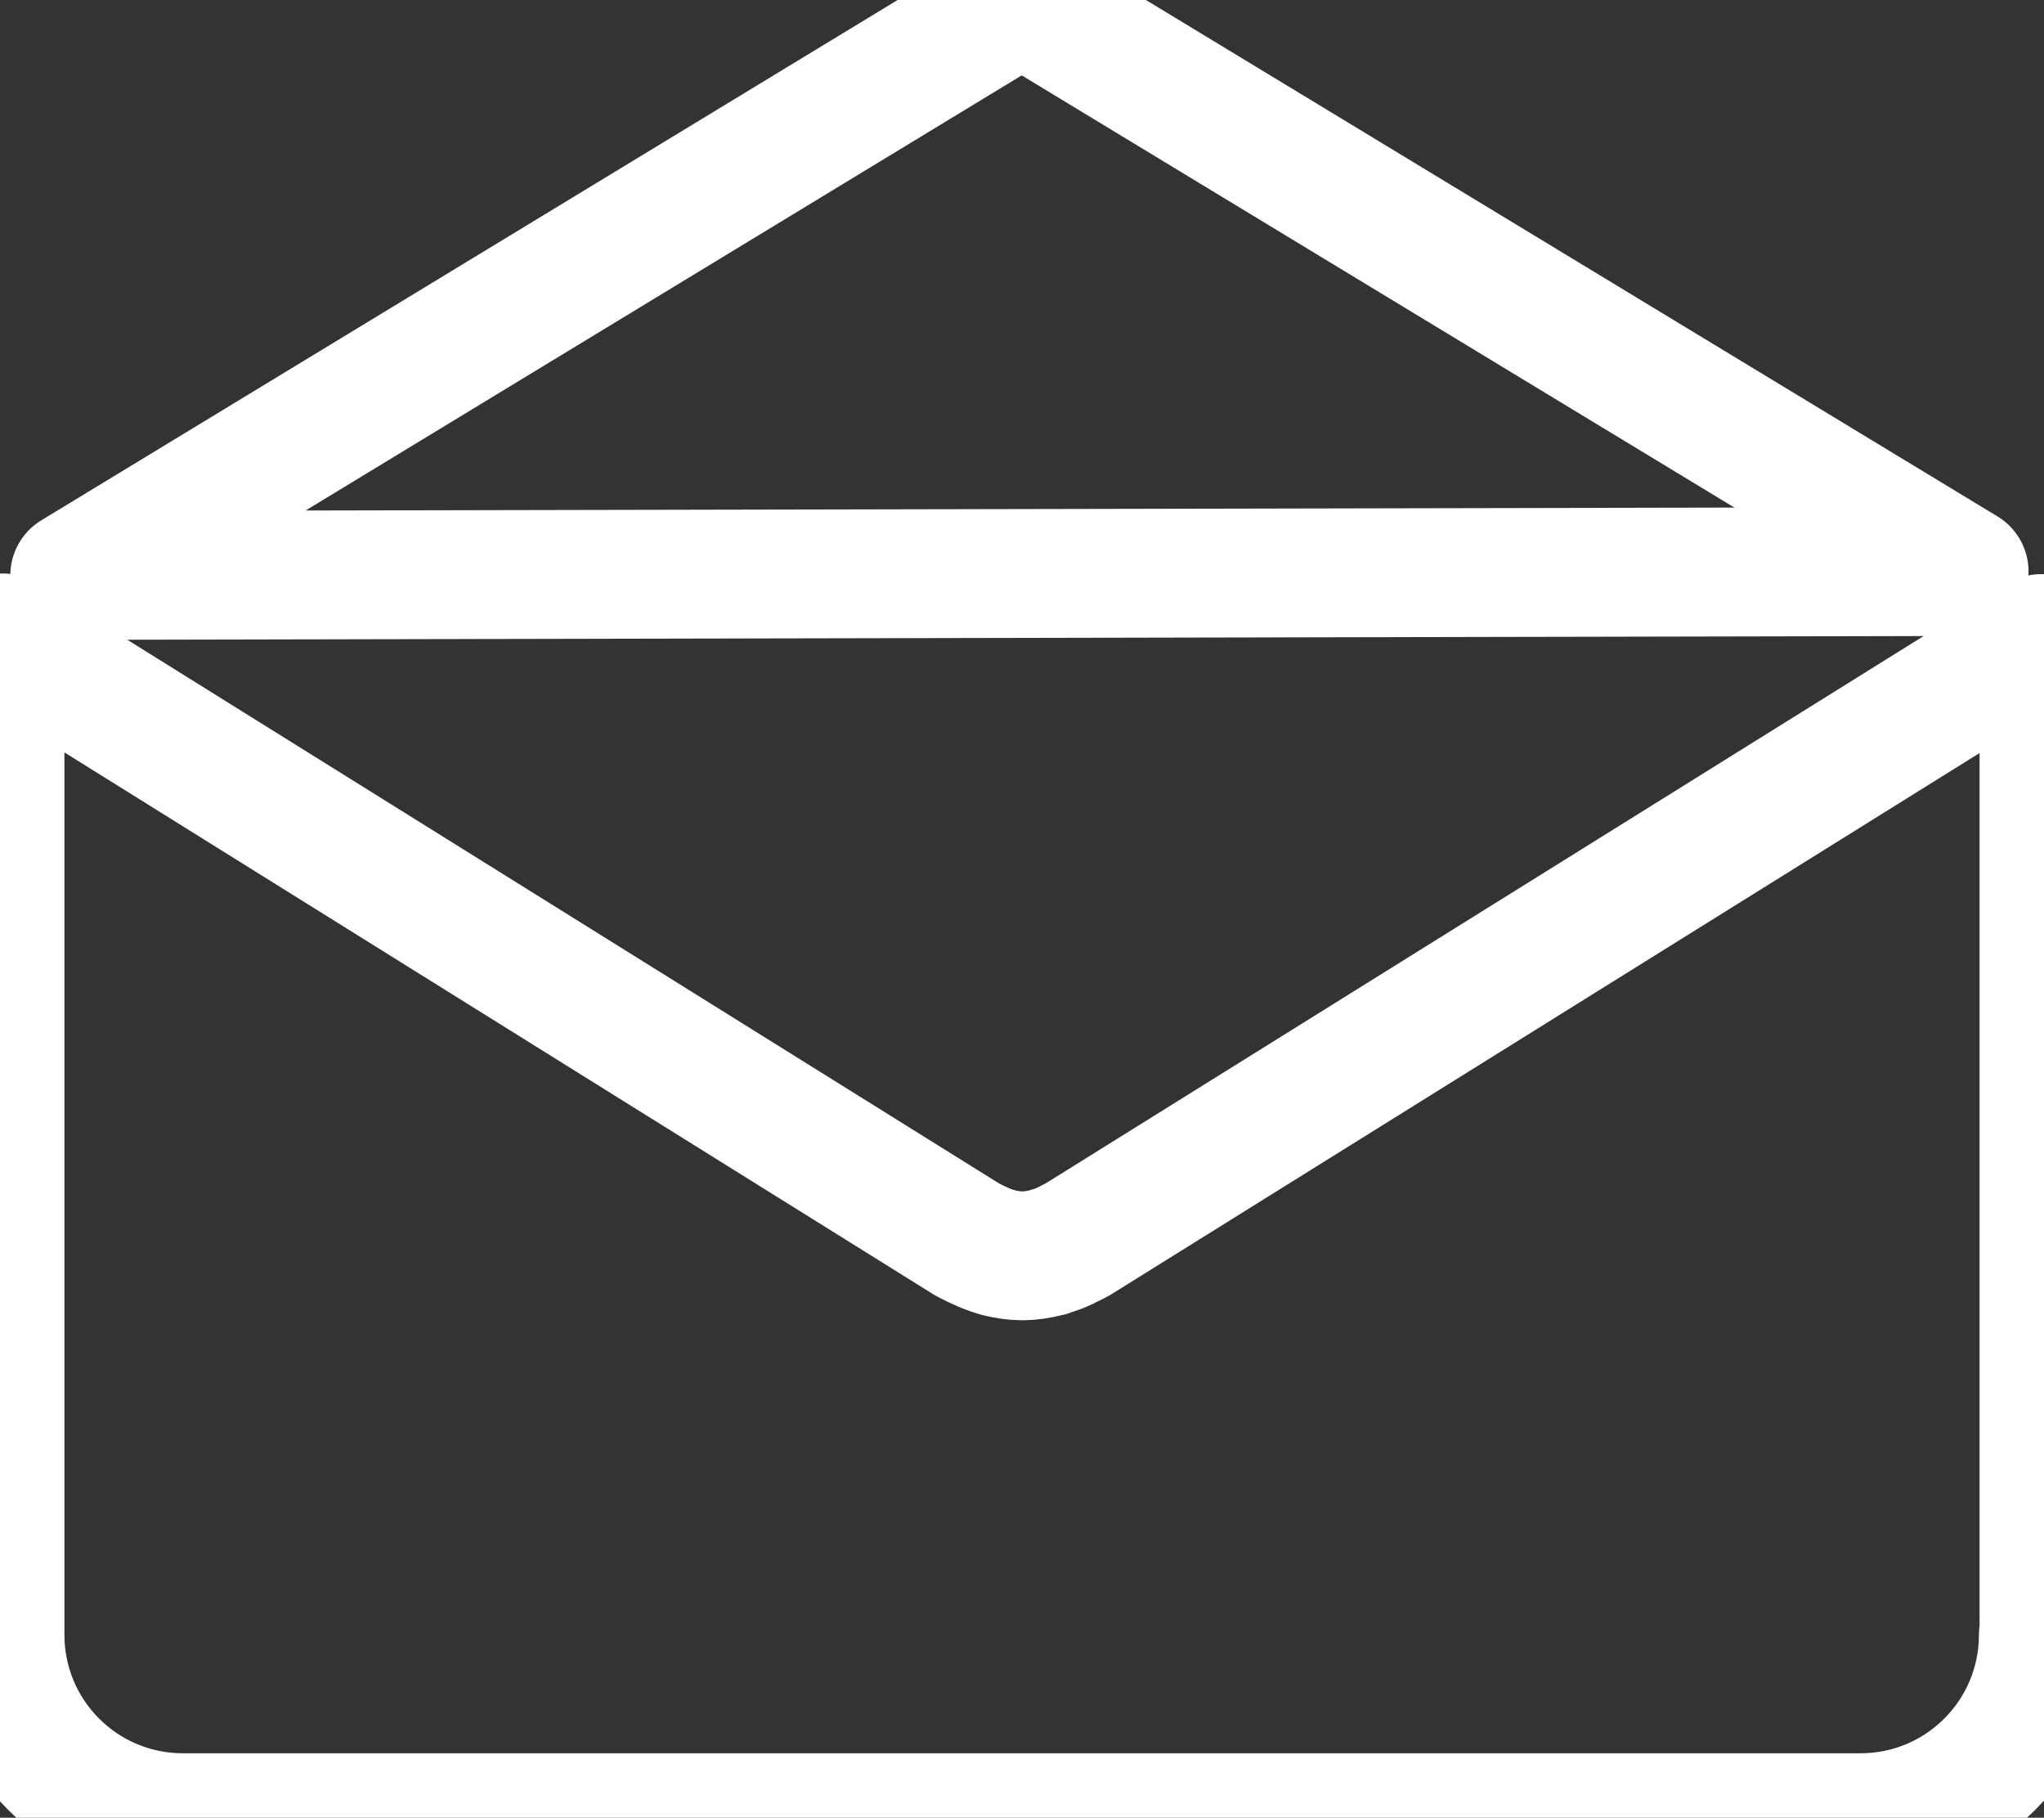
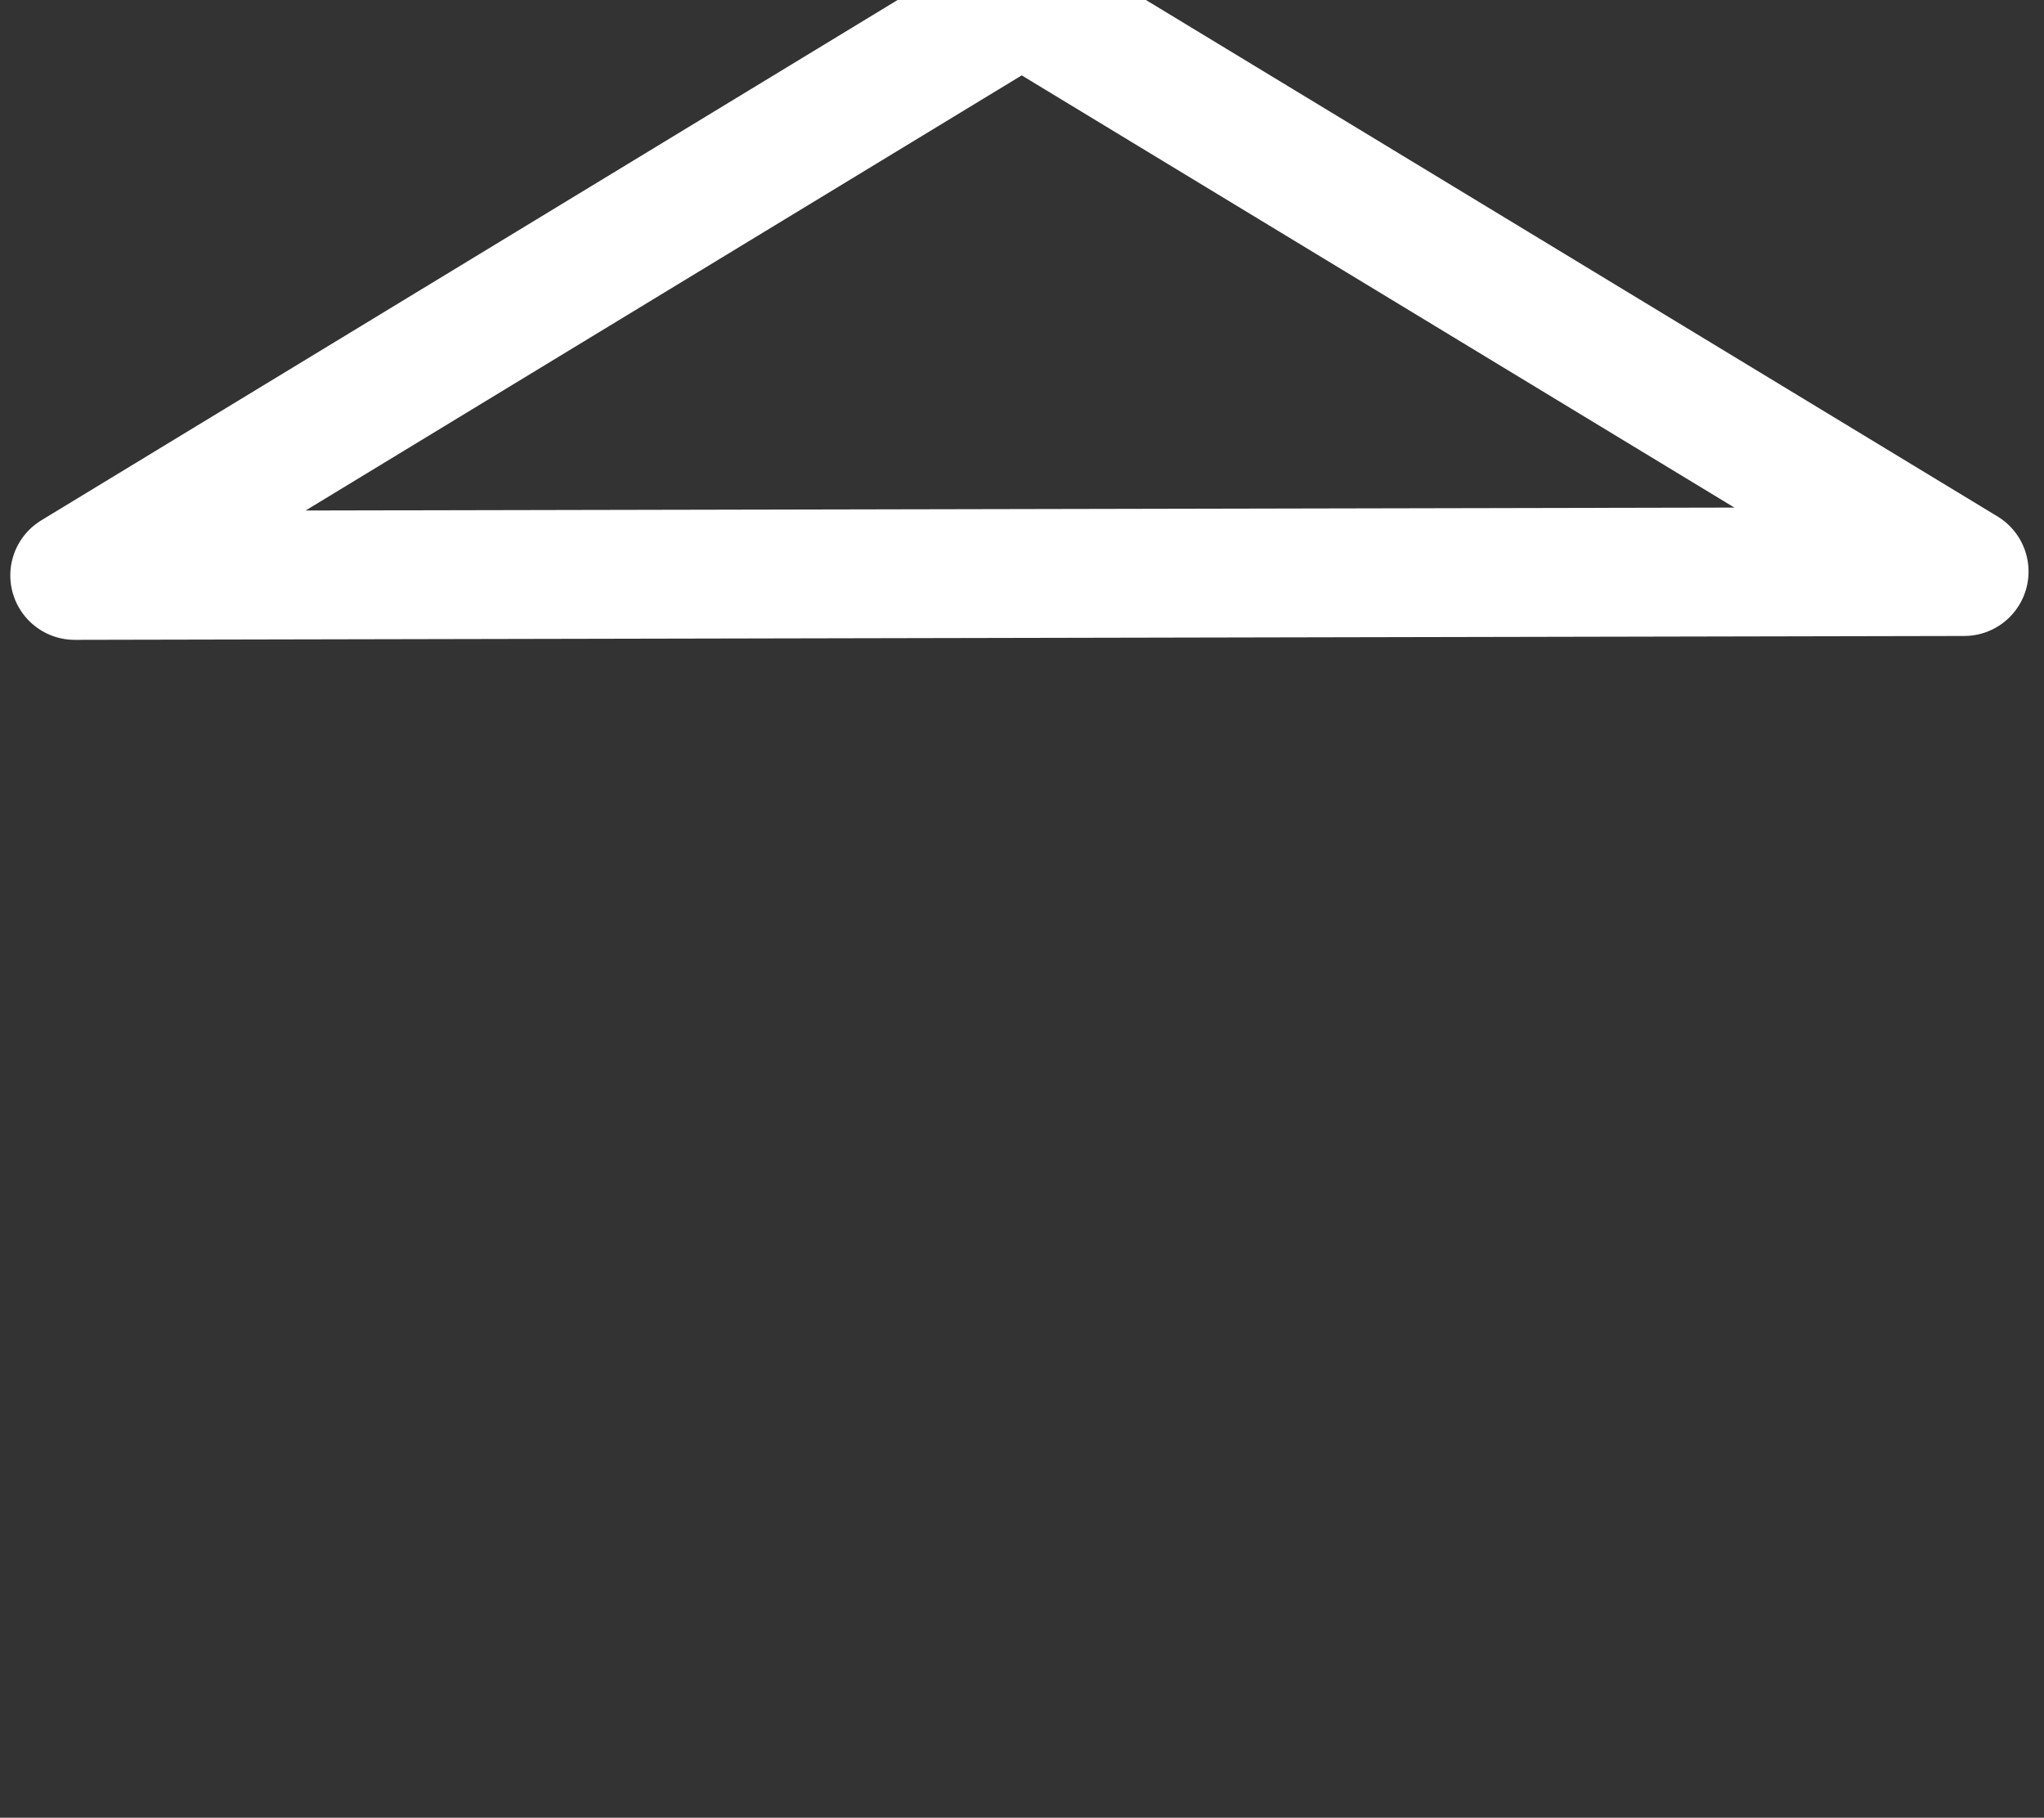
<svg xmlns="http://www.w3.org/2000/svg" width="31.73" height="28.21" viewBox="16 17.76 31.73 28.21">
  <rect x="16" y="17.76" width="31.73" height="28.21" fill="#333333" stroke="none" />
  <g data-name="Group 62">
    <path d="m31.86 17.76 14.63 8.87-29.33.06 14.7-8.93Z" stroke-linejoin="round" stroke-linecap="round" stroke-width="2" stroke="#fff" fill="transparent" data-name="Path 73" />
-     <path d="M47.72 43.13h0c0 1.57-1.27 2.84-2.84 2.84H18.84c-1.57 0-2.84-1.27-2.84-2.84V28.15c0-.17.02-.33.04-.49L31.02 37l.06.03.06.03c.11.05.21.1.33.13.01 0 .02.01.03.01.12.03.25.05.37.05h0c.12 0 .25-.02.37-.05.01 0 .02 0 .03-.01.11-.03.22-.07.33-.13l.06-.03.06-.03 14.97-9.33c.03.16.04.32.04.49v14.97Z" stroke-linejoin="round" stroke-linecap="round" stroke-width="2" stroke="#fff" fill="transparent" data-name="Path 74" />
  </g>
</svg>